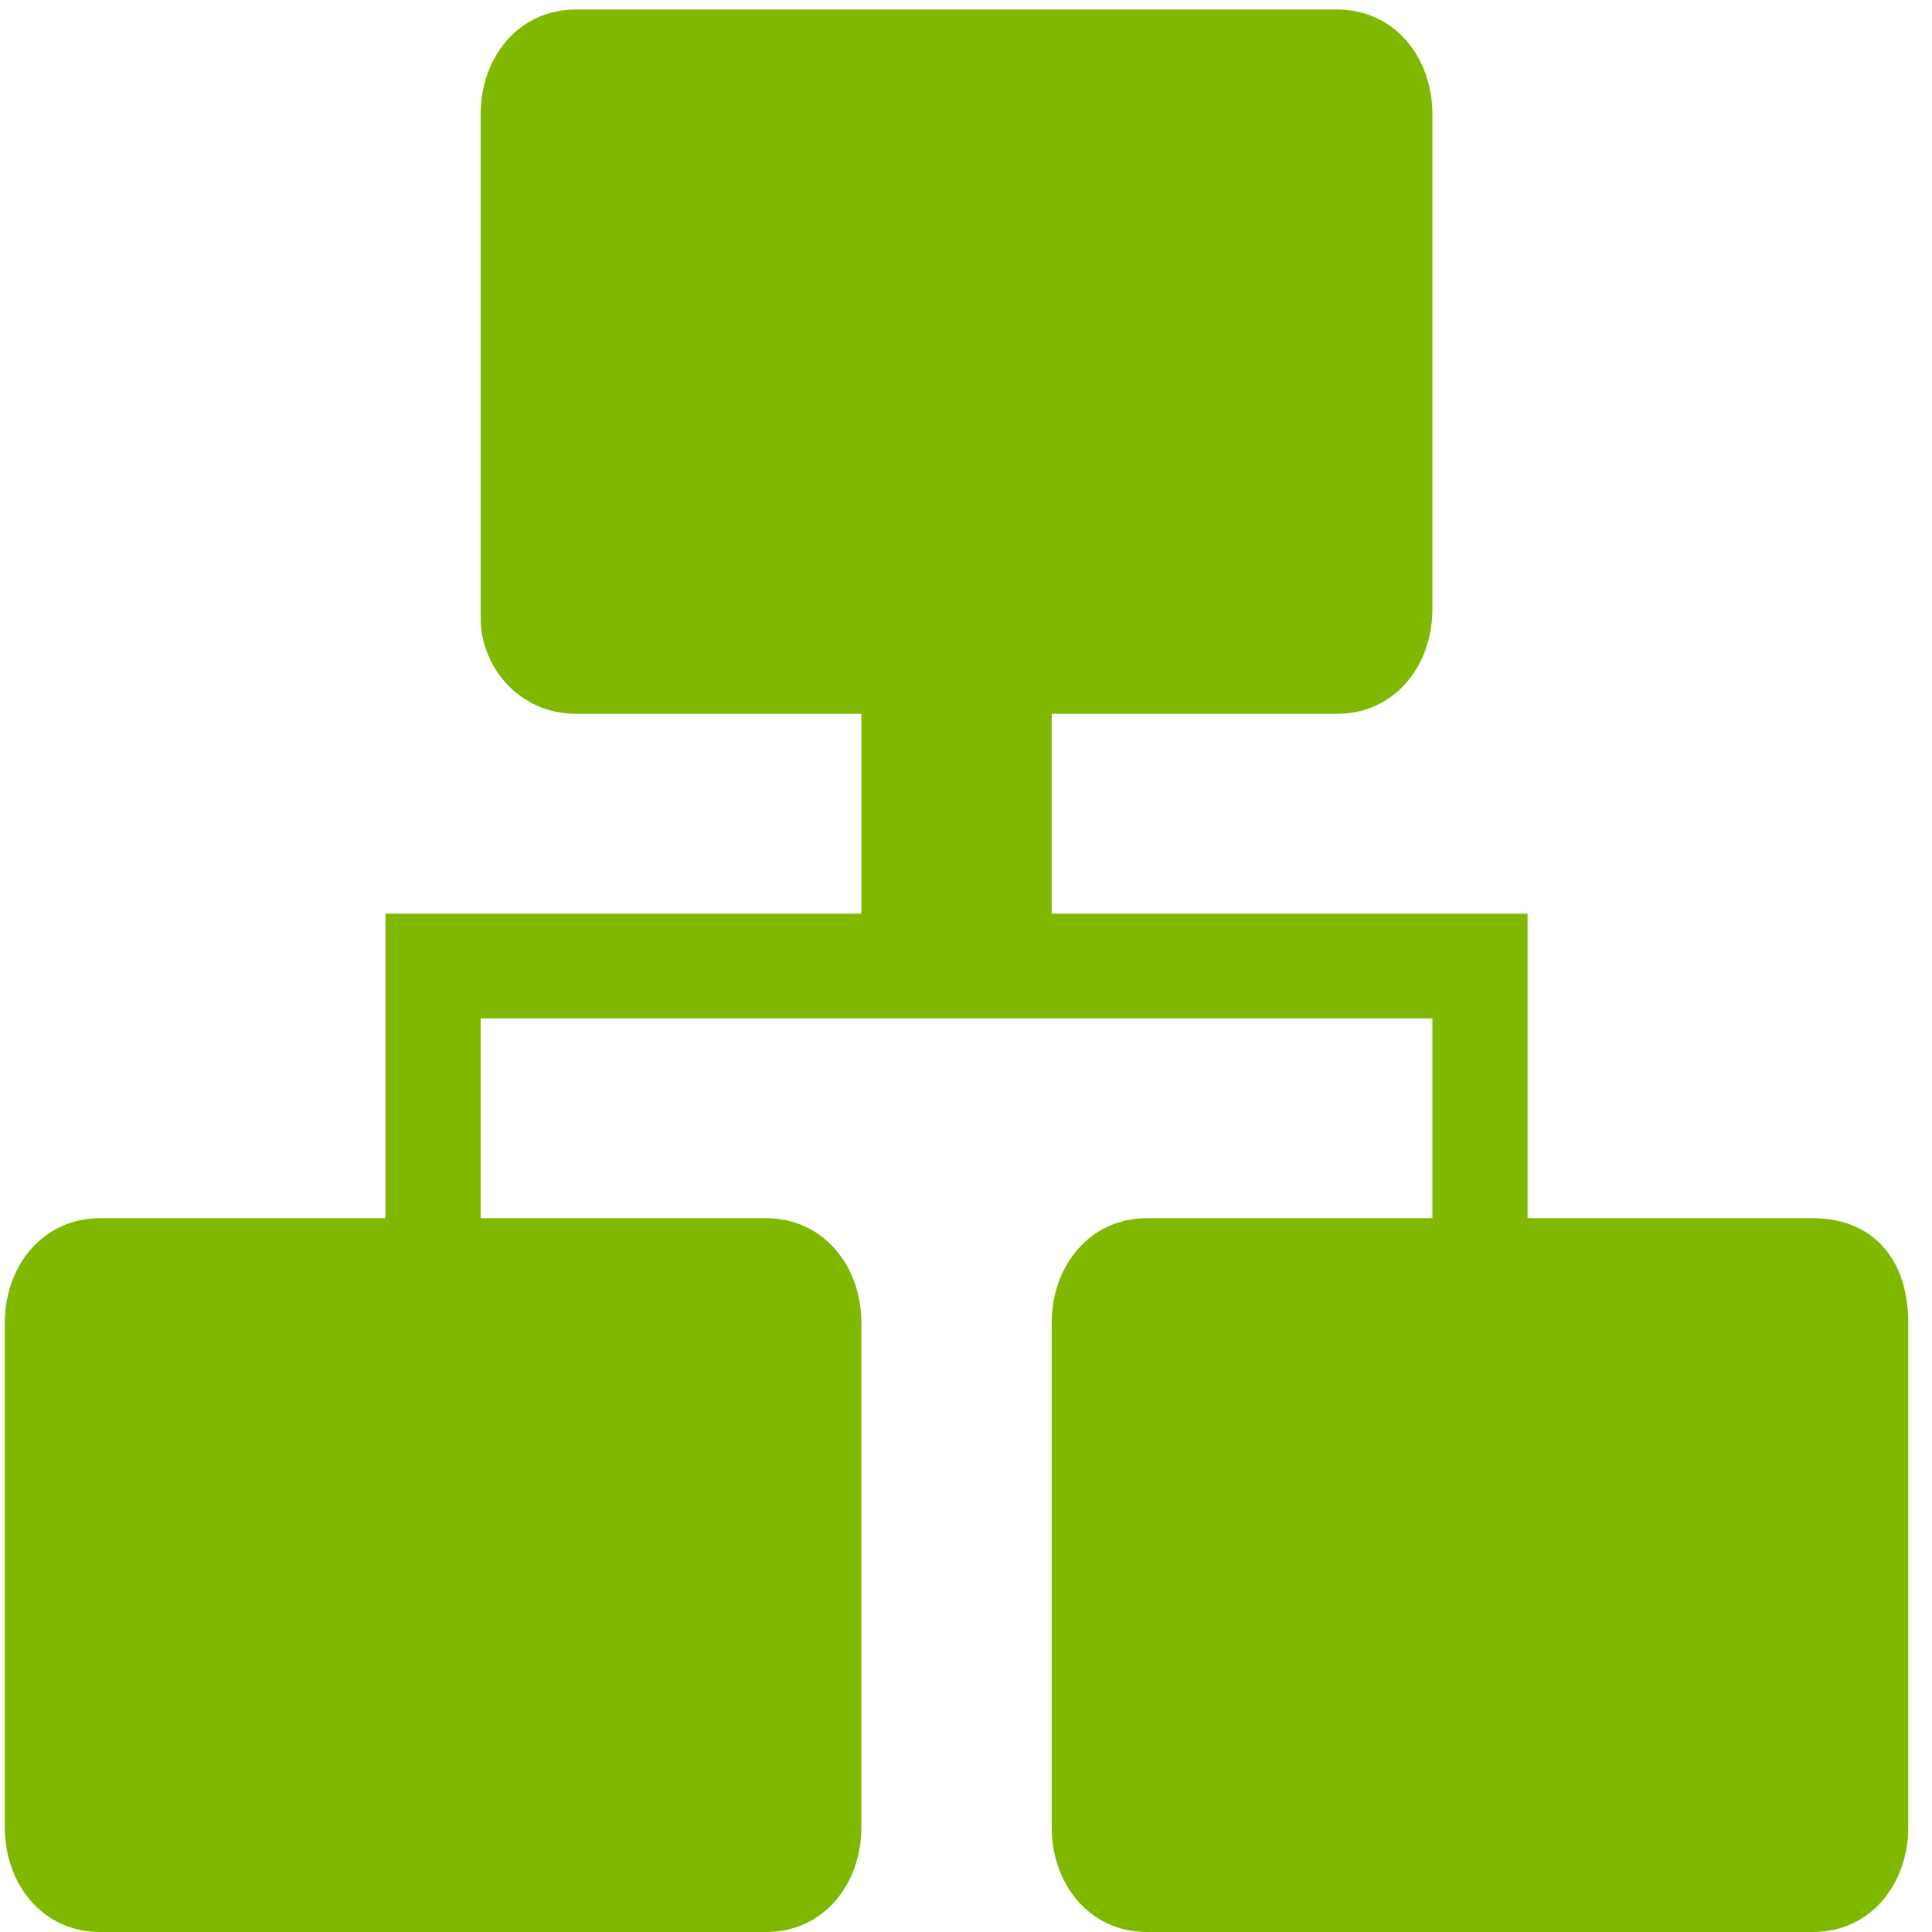
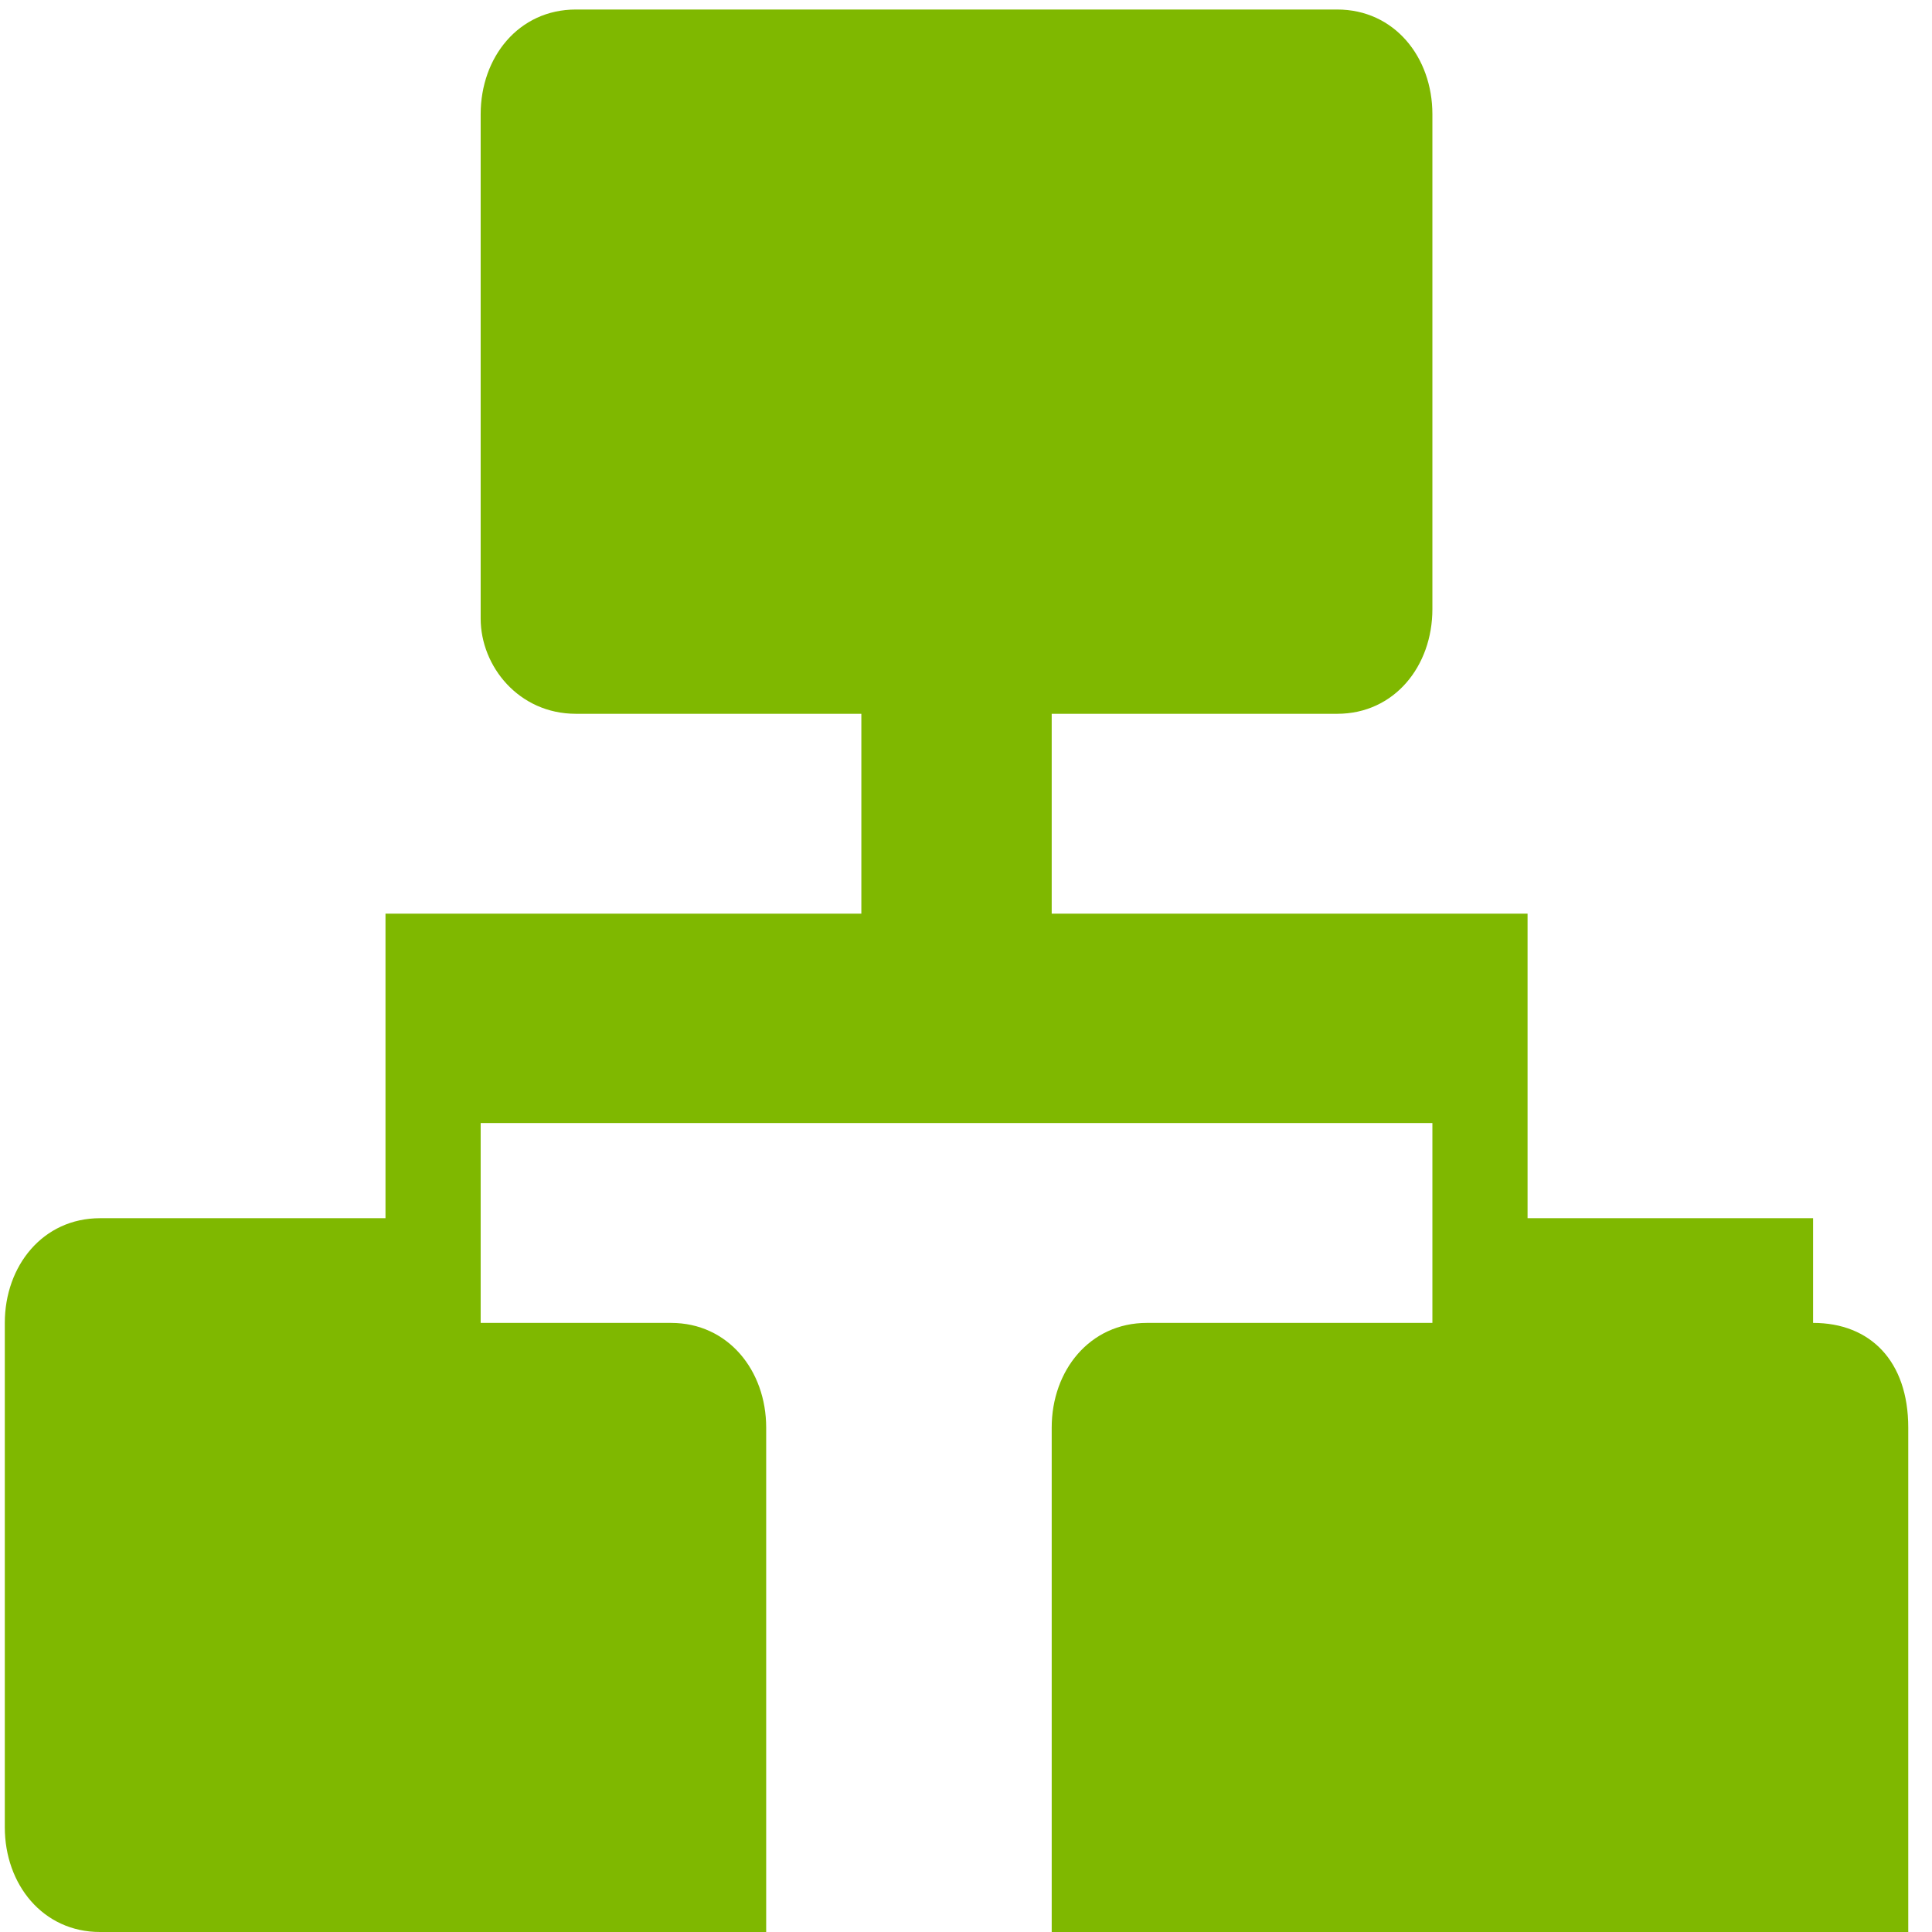
<svg xmlns="http://www.w3.org/2000/svg" t="1542272012804" class="icon" style="" viewBox="0 0 1024 1024" version="1.1" p-id="50887" width="100" height="100">
  <defs>
    <style type="text/css" />
  </defs>
-   <path d="M960.971 645.675h-151.33V484.256h-252.217V378.325h151.33c30.266 0 50.443-25.222 50.443-55.488V60.532c0-30.266-20.177-55.488-50.443-55.488H305.207c-30.266 0-50.443 25.222-50.443 55.488v267.35c0 25.222 20.177 50.443 50.443 50.443h151.33v105.931H204.321v161.419H52.991c-30.266 0-50.443 25.222-50.443 55.488v267.35c0 30.266 20.177 55.488 50.443 55.488h353.103c30.266 0 50.443-25.222 50.443-55.488v-267.35c0-30.266-20.177-55.488-50.443-55.488H254.764v-105.931h504.433v105.931h-151.33c-30.266 0-50.443 25.222-50.443 55.488v267.35c0 30.266 20.177 55.488 50.443 55.488h353.103c30.266 0 50.443-25.222 50.443-55.488v-267.35c0-35.31-20.177-55.488-50.443-55.488z" p-id="50888" fill="#7fb800" />
+   <path d="M960.971 645.675h-151.33V484.256h-252.217V378.325h151.33c30.266 0 50.443-25.222 50.443-55.488V60.532c0-30.266-20.177-55.488-50.443-55.488H305.207c-30.266 0-50.443 25.222-50.443 55.488v267.35c0 25.222 20.177 50.443 50.443 50.443h151.33v105.931H204.321v161.419H52.991c-30.266 0-50.443 25.222-50.443 55.488v267.35c0 30.266 20.177 55.488 50.443 55.488h353.103v-267.35c0-30.266-20.177-55.488-50.443-55.488H254.764v-105.931h504.433v105.931h-151.33c-30.266 0-50.443 25.222-50.443 55.488v267.35c0 30.266 20.177 55.488 50.443 55.488h353.103c30.266 0 50.443-25.222 50.443-55.488v-267.35c0-35.31-20.177-55.488-50.443-55.488z" p-id="50888" fill="#7fb800" />
</svg>